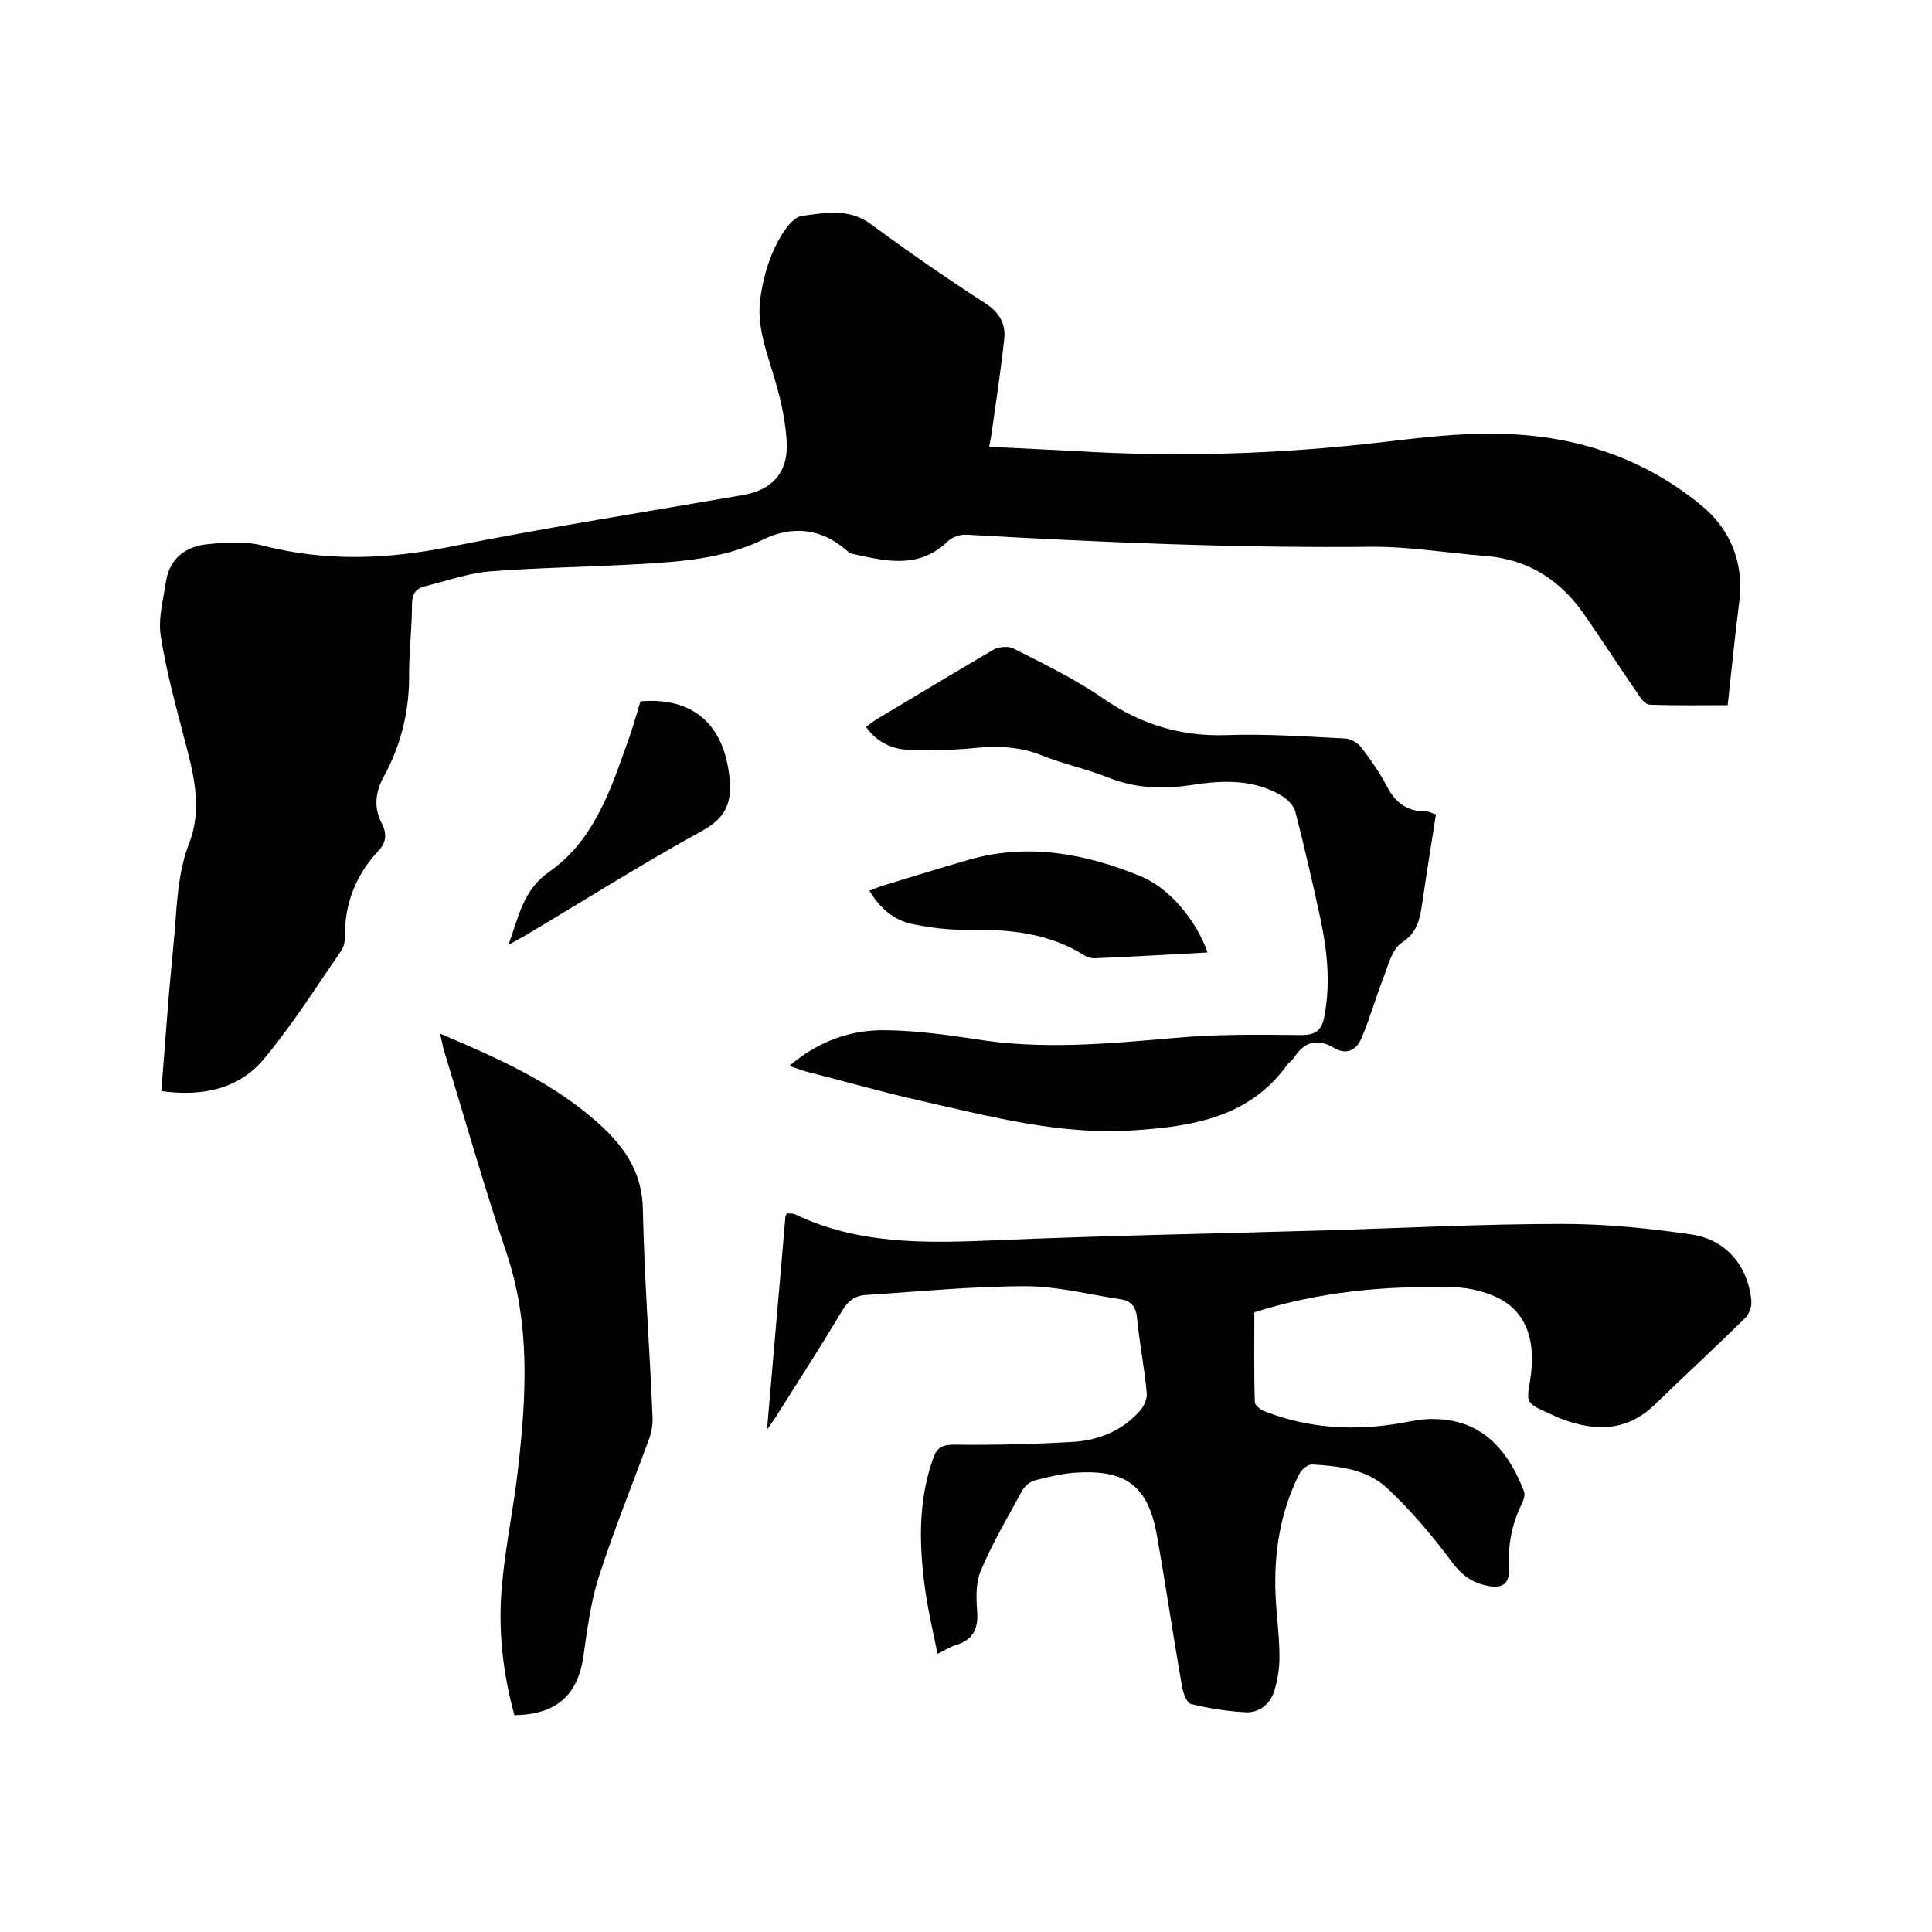
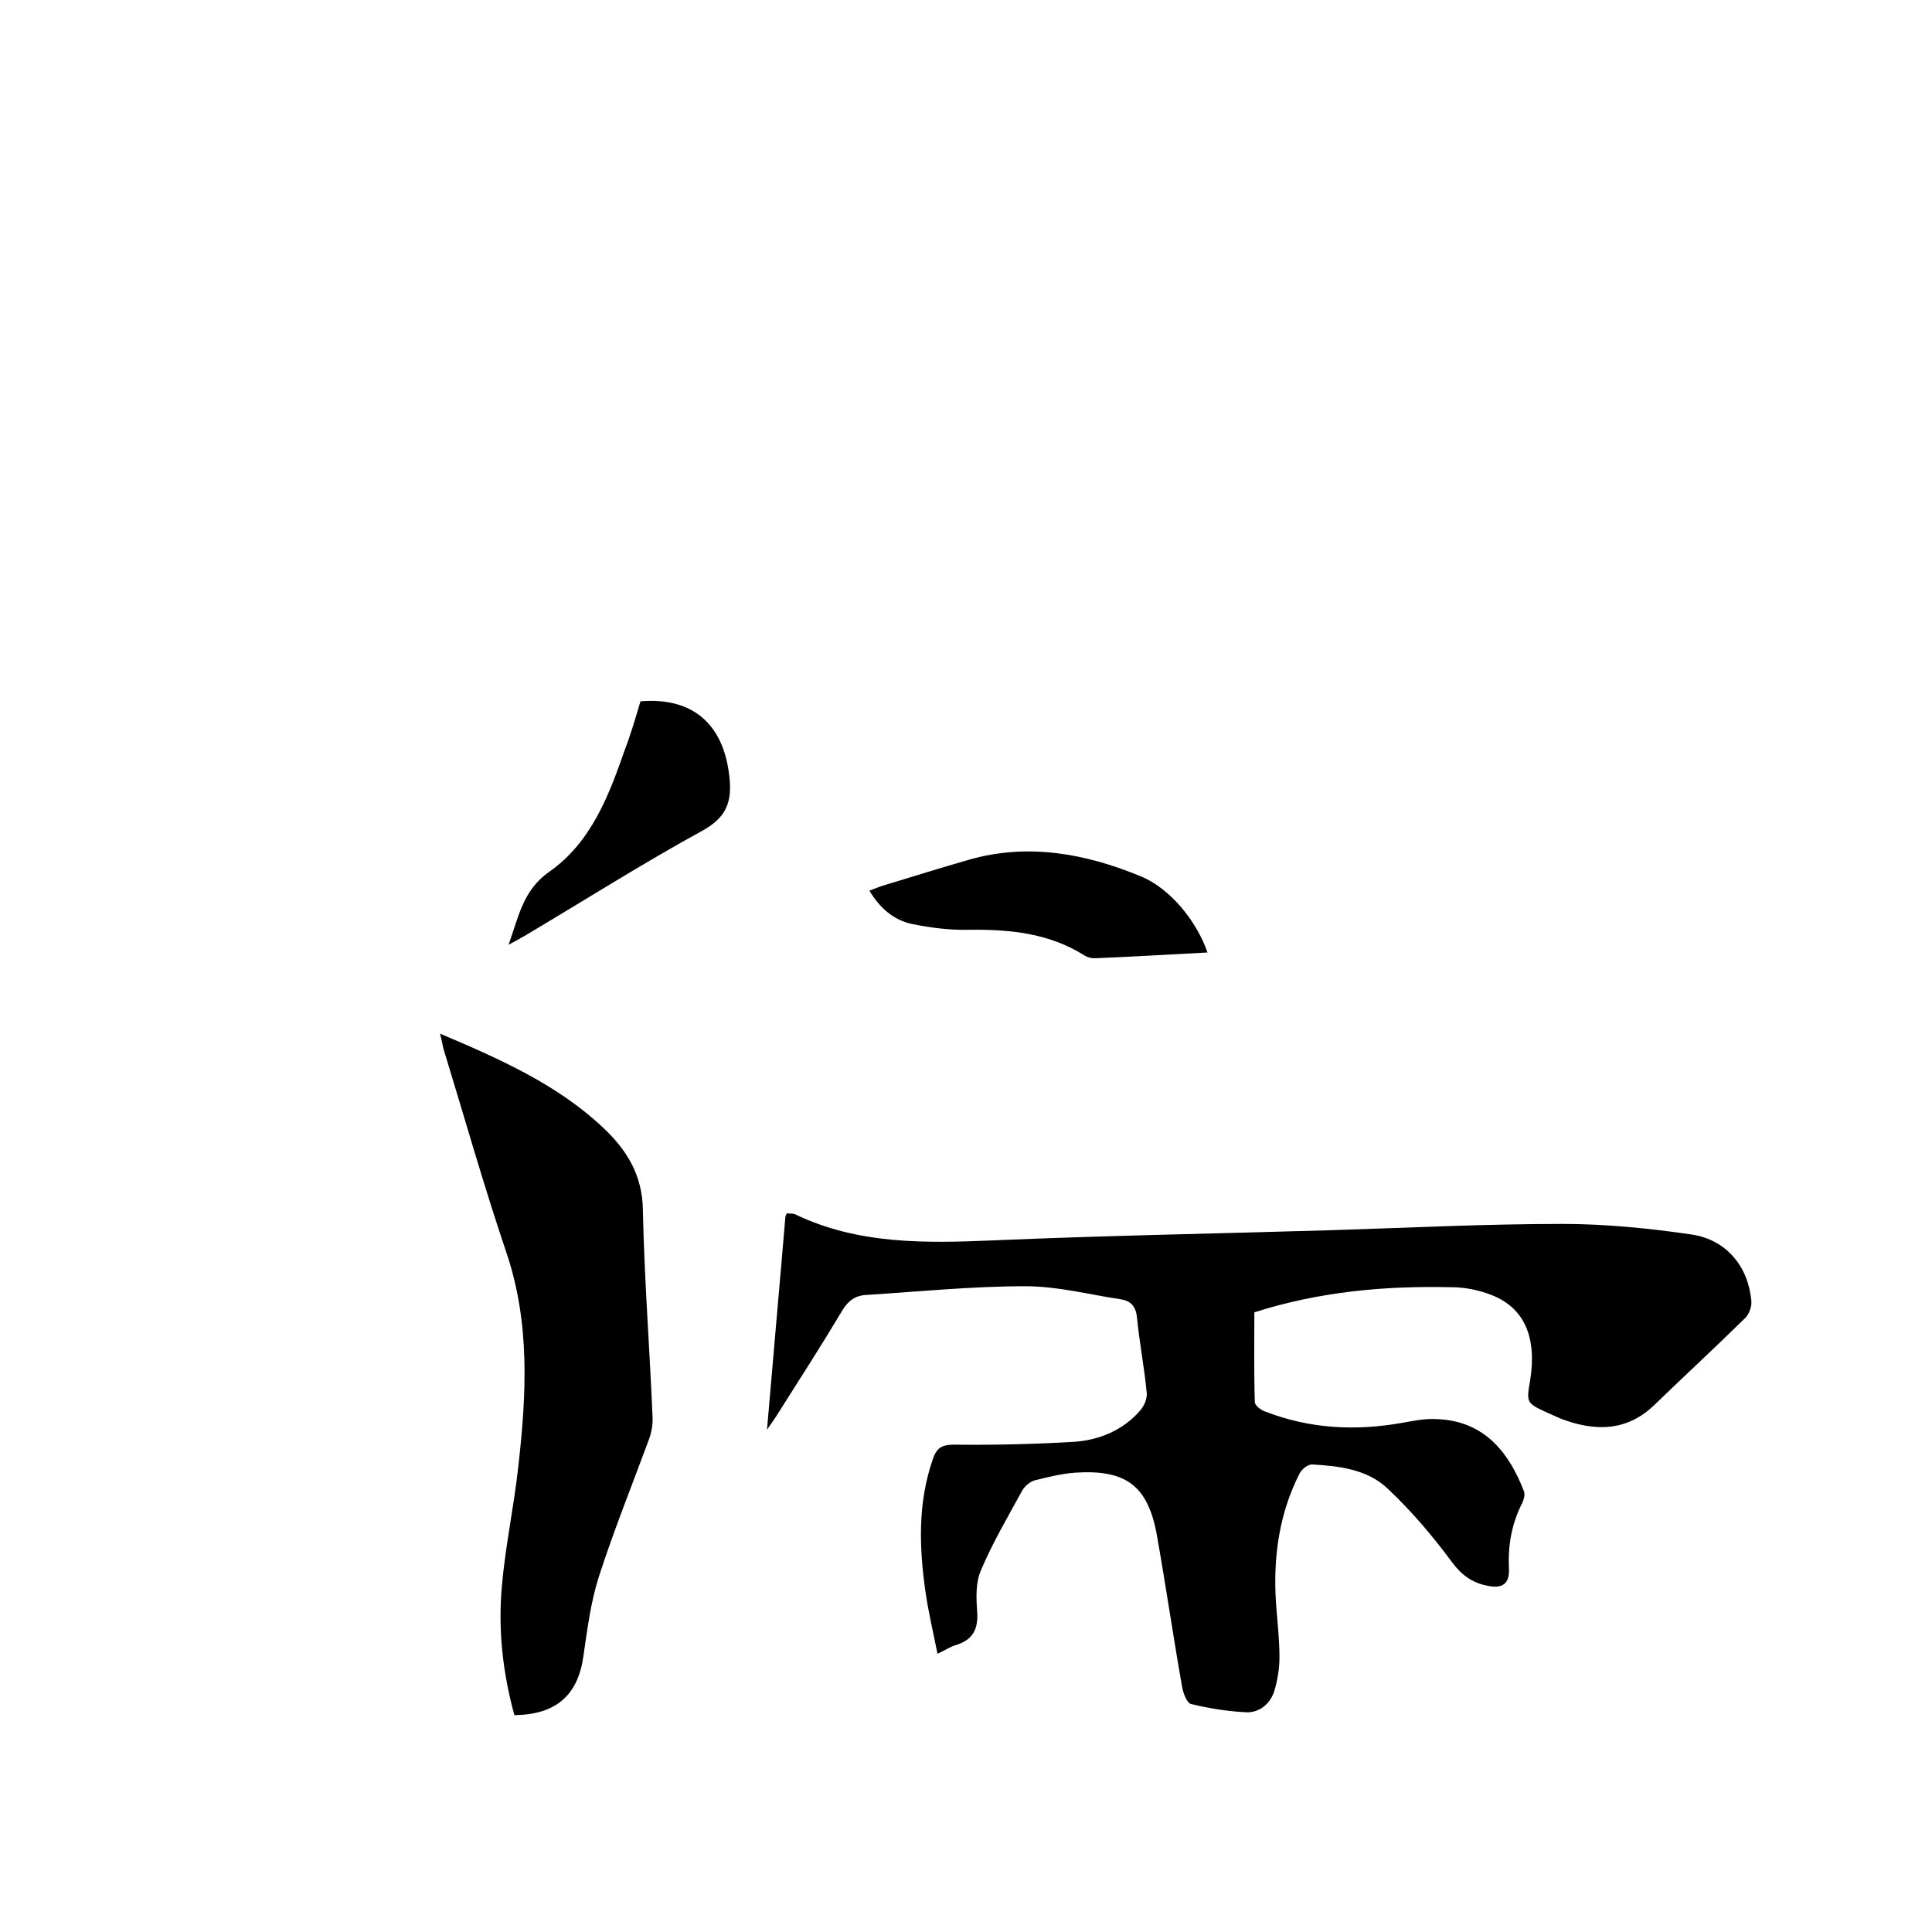
<svg xmlns="http://www.w3.org/2000/svg" enable-background="new 0 0 400 400" viewBox="0 0 400 400">
-   <path d="m33.4 225.9c.5-6.6 1-12.9 1.5-19.2.5-6.1 1.2-12.2 1.6-18.3.4-4.7.9-9.3 2.7-13.9 2.8-7.3.8-14.6-1.1-21.8-1.8-6.9-3.7-13.9-4.8-20.9-.6-3.7.5-7.7 1.1-11.6.8-4.6 4-7 8.3-7.5 3.9-.4 8.2-.7 11.9.3 12.9 3.3 25.6 2.8 38.6.2 20.1-4 40.4-7.2 60.6-10.7 5.9-1 9.3-4.5 9.1-10.6-.2-4.3-1.1-8.6-2.3-12.7-1.6-5.7-4-11.3-3.2-17.3.5-3.7 1.5-7.5 3.1-10.8 1.2-2.5 3.4-6.1 5.5-6.4 4.7-.6 9.7-1.7 14.3 1.7 7.7 5.7 15.7 11.2 23.7 16.4 3 1.9 4.3 4.4 3.9 7.5-.7 6.5-1.7 13-2.6 19.4-.1.8-.3 1.6-.5 2.8 6.2.3 12.2.6 18.1.9 21.3 1.3 42.5.6 63.7-1.9 7.6-.9 15.2-1.8 22.7-1.7 15.9.1 30.5 4.6 42.9 14.8 6.1 5 8.9 11.9 7.9 20-.9 7-1.6 14-2.4 21.4-4.9 0-10.5.1-16.1-.1-.8 0-1.7-1-2.2-1.8-3.7-5.4-7.3-10.9-11-16.3-5-7.5-11.8-12-20.9-12.7-7.7-.6-15.4-1.9-23-1.9-28.2.3-56.3-.9-84.4-2.5-1.3-.1-3 .5-3.9 1.4-6.1 5.9-13.1 4-20 2.5-.4-.1-.7-.5-1-.7-5.1-4.5-11.2-5.2-17.4-2.1-8.1 3.9-16.9 4.5-25.7 5-10.2.6-20.5.7-30.7 1.5-4.6.4-9 2-13.5 3.1-1.9.5-2.6 1.7-2.6 3.7 0 4.8-.6 9.5-.6 14.3.1 7.6-1.6 14.7-5.2 21.3-1.8 3.3-2.2 6.5-.4 9.9 1 2 .9 3.8-.7 5.5-4.8 5.1-7.1 11.1-7 18.1 0 .9-.3 2-.8 2.7-5.1 7.4-9.9 15-15.6 21.9-5.2 6.6-12.9 8.3-21.6 7.1z" />
  <path d="m158.8 296c1.3-15.4 2.6-29.7 3.8-44 0-.2.1-.4.3-.8.5.1 1.2 0 1.7.2 13.1 6.3 27.1 6 41.2 5.4 23.2-1 46.5-1.4 69.8-2.1 16-.5 31.9-1.3 47.9-1.3 8.9 0 17.9.9 26.8 2.2 7.2 1.1 11.7 6.7 12.3 13.8.1 1.2-.5 2.7-1.3 3.5-6.2 6.1-12.6 12-18.8 18-5.5 5.3-11.8 5.5-18.6 3.1-1.2-.4-2.3-1-3.5-1.5-4.4-2-4.4-2.1-3.6-6.7 1.4-8.8-1.1-14.9-7.8-17.6-2.7-1.1-5.7-1.7-8.6-1.7-13.7-.3-27.2.9-40.7 5.2 0 6.2-.1 12.4.1 18.6 0 .7 1.3 1.7 2.3 2 9.1 3.5 18.5 4 28.1 2.3 2.3-.4 4.6-.9 6.9-.8 10.7.2 15.6 7.7 18.4 14.9.3.7 0 1.7-.3 2.4-2.2 4.3-3 8.7-2.8 13.5.2 3.3-1.3 4.4-4.5 3.7-3.1-.6-5.3-2.2-7.3-4.9-4-5.4-8.4-10.6-13.3-15.2-4.2-4-10.1-4.7-15.7-5-.9 0-2.2 1.1-2.6 2-4 7.9-5.3 16.5-4.9 25.2.2 4.2.8 8.4.8 12.7 0 2.4-.4 4.8-1.1 7.1-.9 2.7-3.2 4.5-6 4.3-3.7-.2-7.5-.8-11.2-1.7-.9-.2-1.7-2.4-1.9-3.8-1.8-10.2-3.3-20.5-5.1-30.7-1.8-10.6-6.3-14.1-17-13.4-2.8.2-5.6.9-8.4 1.6-1 .3-2 1.2-2.5 2-3 5.5-6.2 10.9-8.6 16.6-1.1 2.5-1 5.6-.8 8.4.3 3.7-.8 6-4.4 7.1-1.1.3-2.1 1-3.8 1.8-.9-4.5-1.9-8.7-2.5-12.9-1.3-9.2-1.6-18.3 1.5-27.3.8-2.4 1.8-3.1 4.5-3.1 8.3.1 16.7-.1 25-.6 5.1-.4 9.9-2.4 13.4-6.4.9-1 1.6-2.6 1.4-3.9-.5-5.2-1.5-10.3-2-15.4-.2-2.3-1.3-3.5-3.4-3.8-6.6-1-13.1-2.7-19.7-2.7-11 0-21.9 1.1-32.9 1.8-2.3.1-3.8 1.2-5 3.2-4.3 7.2-8.8 14.2-13.3 21.3-.6 1-1.2 1.8-2.3 3.4z" />
-   <path d="m297.3 168.6c-1 6.3-2 12.6-2.9 18.8-.5 3.1-1 5.7-4.2 7.8-2 1.3-2.8 4.7-3.8 7.3-1.6 4.1-2.8 8.4-4.5 12.4-1 2.4-3 3.7-5.8 2-3.4-2-6.1-1.2-8.2 2.1-.4.6-1.1 1-1.5 1.6-7.8 10.7-19.4 12.6-31.4 13.4-15.2 1.1-29.8-2.8-44.4-6.1-8-1.8-16-4.1-23.9-6.1-1-.3-1.9-.7-3.3-1.1 6.1-5.2 12.9-7.6 20.3-7.4 6 .1 12 .9 18 1.8 13.8 2.3 27.6 1 41.4-.2 8.7-.8 17.5-.7 26.3-.6 3.1 0 4.3-1.1 4.8-3.9 1.3-6.8.6-13.5-.8-20.1-1.6-7.4-3.3-14.8-5.2-22.2-.3-1.2-1.5-2.5-2.6-3.2-5.8-3.6-12.3-3.4-18.7-2.4-5.9.9-11.7.8-17.4-1.5-4.5-1.8-9.3-2.8-13.8-4.6-4.7-1.9-9.4-2-14.3-1.5-4.2.4-8.4.5-12.7.4-3.7-.1-7-1.4-9.4-4.8.7-.5 1.3-1 1.9-1.4 8.2-4.9 16.3-9.8 24.5-14.6 1.1-.6 3.1-.8 4.2-.2 6.3 3.2 12.7 6.3 18.5 10.3 7.8 5.4 16 7.9 25.5 7.6 8.2-.3 16.5.3 24.7.7 1.1.1 2.5.9 3.2 1.8 2 2.6 3.9 5.3 5.4 8.2 1.7 3.3 4.2 5.1 7.9 5.1.5-.1 1.2.3 2.2.6z" />
  <path d="m91.1 214c12.5 5.3 24.2 10.5 33.7 19.4 4.9 4.6 8.2 9.8 8.3 17.1.3 14.3 1.4 28.5 2 42.8.1 1.5-.2 3.2-.7 4.6-3.5 9.5-7.3 18.9-10.4 28.5-1.7 5.3-2.4 10.9-3.2 16.4-1.1 8.1-5.6 12.2-14.3 12.3-2.4-8.7-3.4-17.6-2.6-26.6.7-8.3 2.5-16.5 3.4-24.8 1.7-15 2.5-29.8-2.5-44.5-4.7-13.9-8.7-28.1-13-42.1-.2-.8-.3-1.6-.7-3.1z" />
  <path d="m250 197.2c-7.9.4-15.7.9-23.4 1.2-.7 0-1.5-.2-2.1-.6-7.3-4.6-15.4-5.4-23.8-5.3-4 .1-8-.4-11.9-1.2-3.7-.8-6.6-3.2-8.8-6.9 1.1-.4 2-.8 3-1.1 5.9-1.8 11.7-3.6 17.6-5.3 12.2-3.5 24.1-1.3 35.5 3.4 6.2 2.5 11.7 9.4 13.9 15.8z" />
  <path d="m132.6 145.2c10.8-.9 17.2 4.7 18.4 15.5.6 5.2-.5 8.5-5.6 11.3-12.4 6.8-24.4 14.4-36.5 21.6-1 .6-2 1.1-3.6 2 2.1-5.9 3-11.3 8.4-15.1 8.6-6 12.3-15.6 15.6-25.1 1.3-3.4 2.3-6.8 3.3-10.2z" />
</svg>